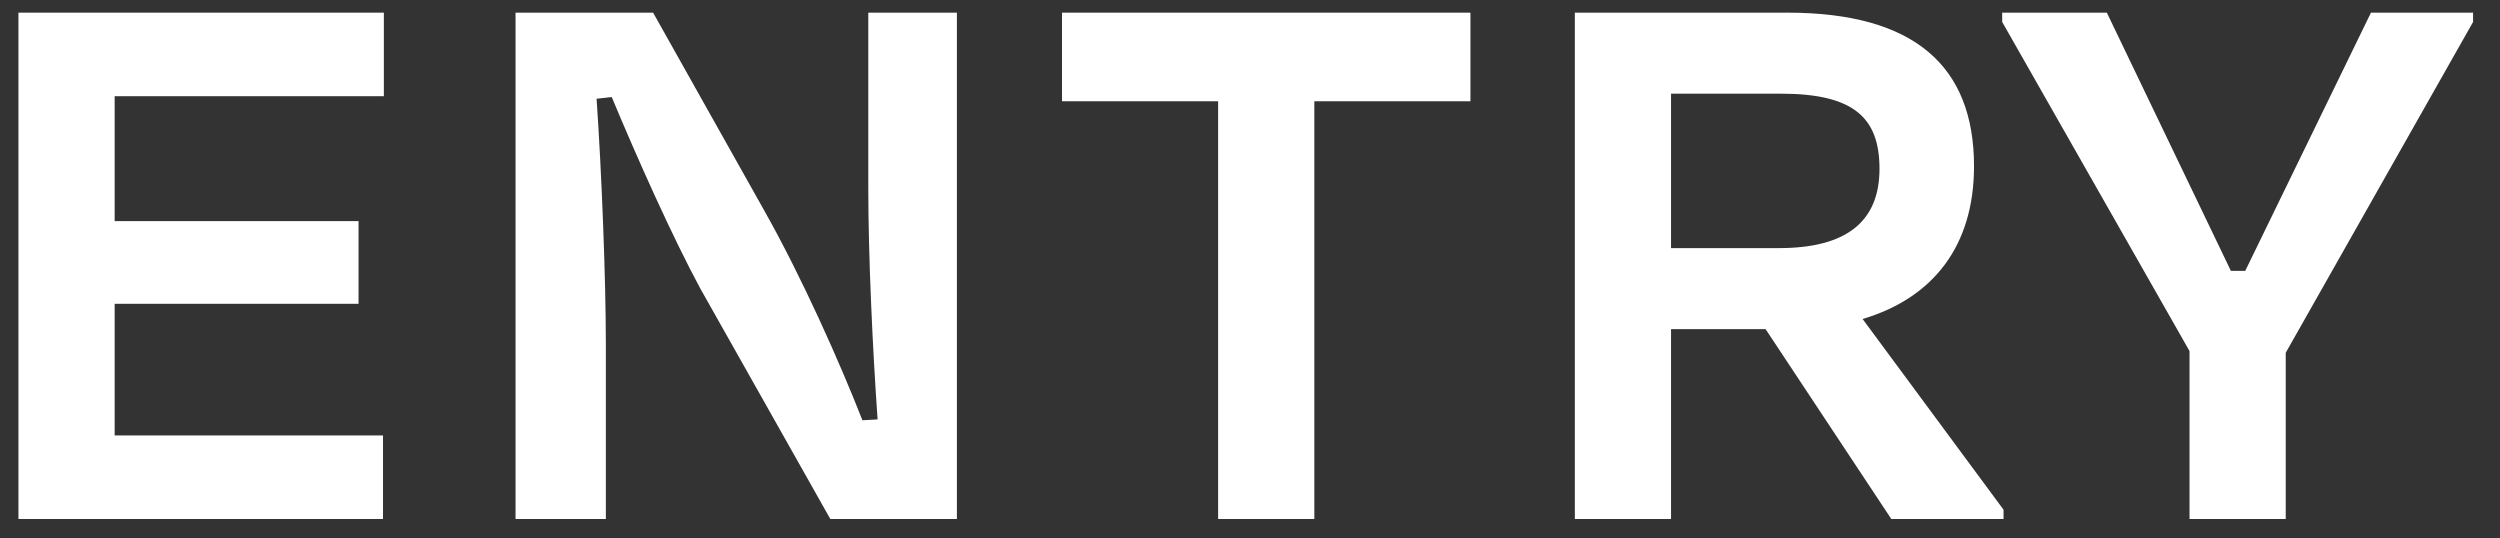
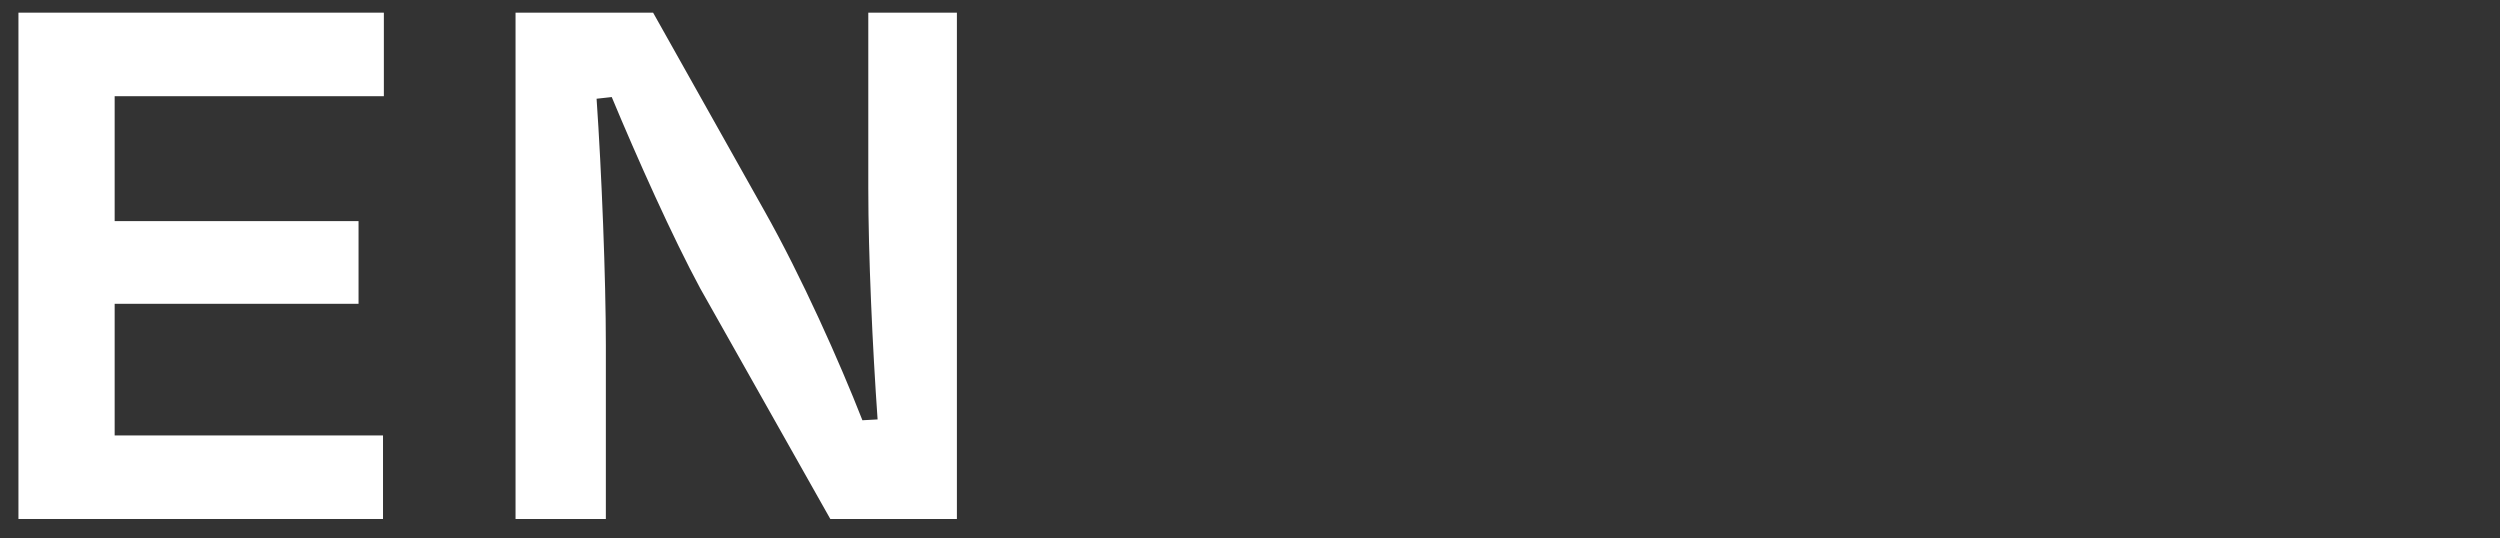
<svg xmlns="http://www.w3.org/2000/svg" width="79" height="17" viewBox="0 0 79 17" fill="none">
  <rect x="0" y="0" width="79" height="17" fill="#333333" stroke="none" />
-   <path d="M72.229 16.4H69.189V11.094L63.269 0.694V0.4H66.576L70.496 8.56H70.949L74.922 0.4H78.149V0.694L72.229 11.147V16.4Z" fill="white" />
-   <path d="M56.272 2.96H52.805V7.84H56.218C58.298 7.84 59.392 7.04 59.392 5.334C59.392 3.707 58.565 2.96 56.272 2.96ZM59.765 16.4L55.792 10.4H52.805V16.4H49.765V0.4H56.485C60.485 0.4 62.379 2.08 62.379 5.254C62.379 7.76 61.099 9.414 58.858 10.08L63.312 16.107V16.4H59.765Z" fill="white" />
-   <path d="M33.56 3.2V0.4H46.466V3.2H41.533V16.4H38.493V3.2H33.56Z" fill="white" />
  <path d="M26.238 16.4L22.131 9.12C21.252 7.494 20.131 4.987 19.331 3.067L18.852 3.12C19.012 5.44 19.145 8.8 19.145 10.907V16.4H16.291V0.4H20.638L24.158 6.667C25.331 8.747 26.532 11.44 27.252 13.28L27.732 13.254C27.572 10.987 27.438 8.054 27.438 5.947V0.4H30.238V16.4H26.238Z" fill="white" />
  <path d="M0.583 16.4V0.4H12.13V3.04H3.623V6.987H11.33V9.6H3.623V13.76H12.103V16.4H0.583Z" fill="white" />
</svg>